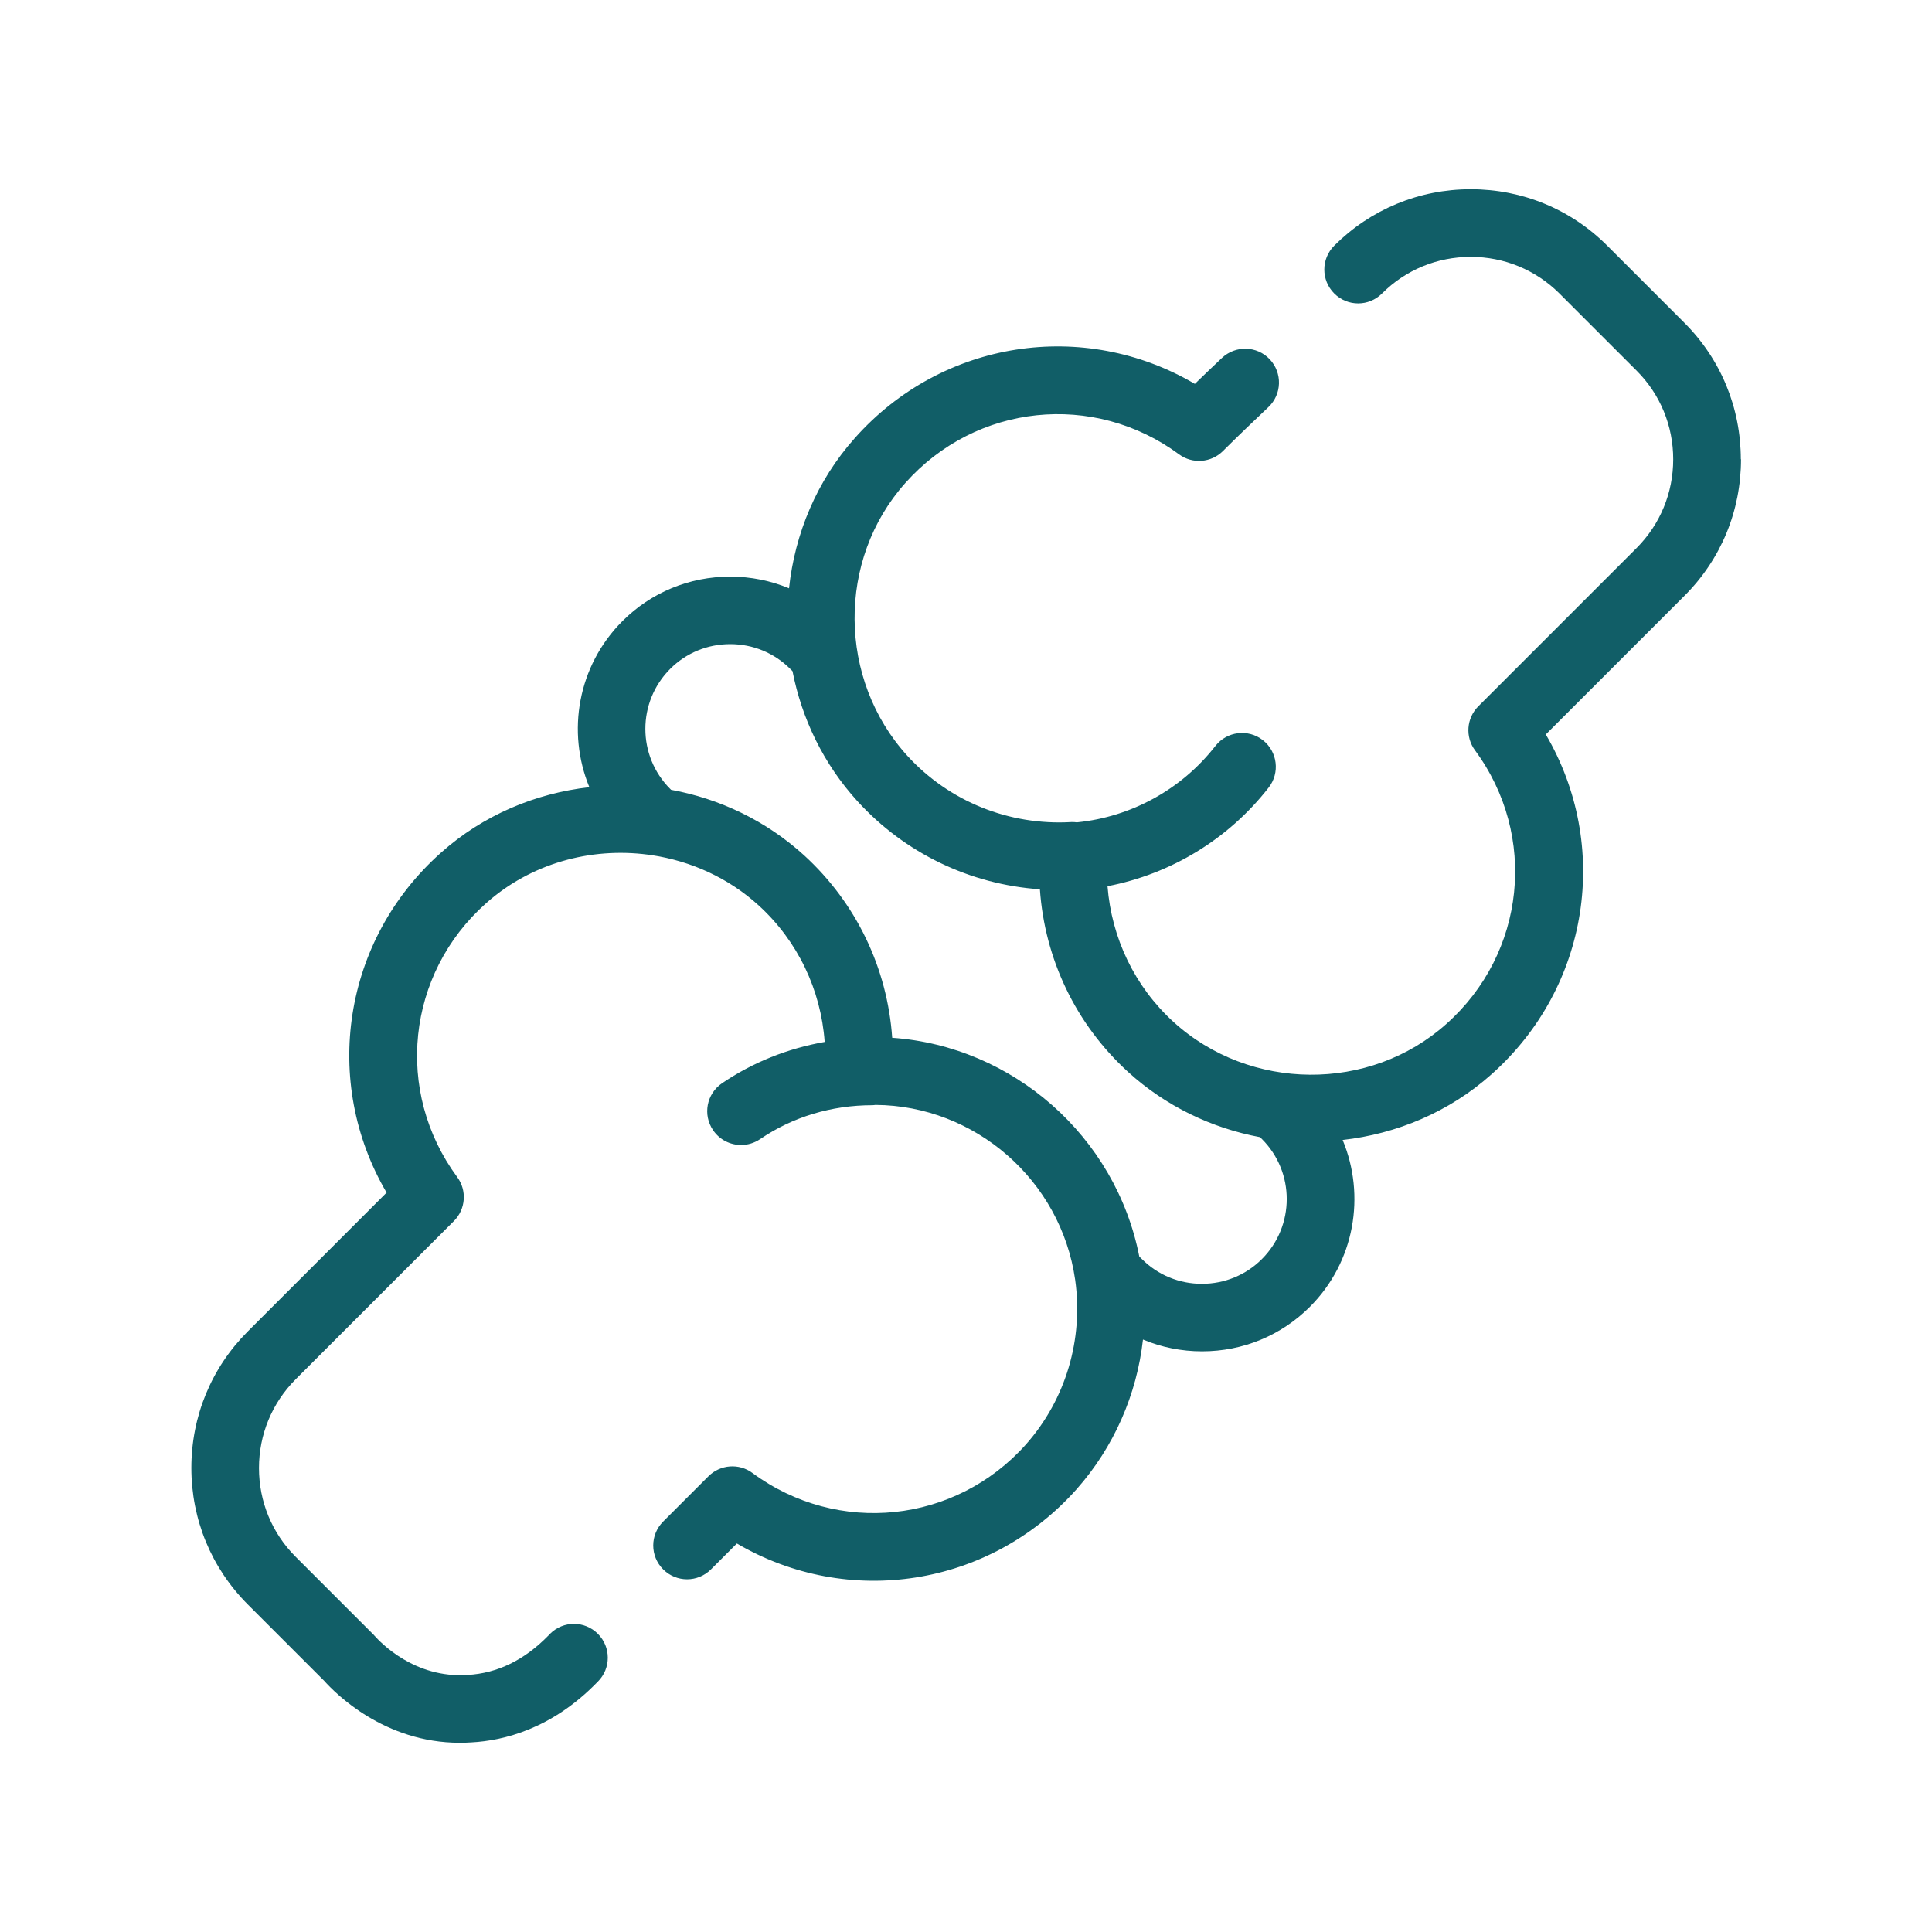
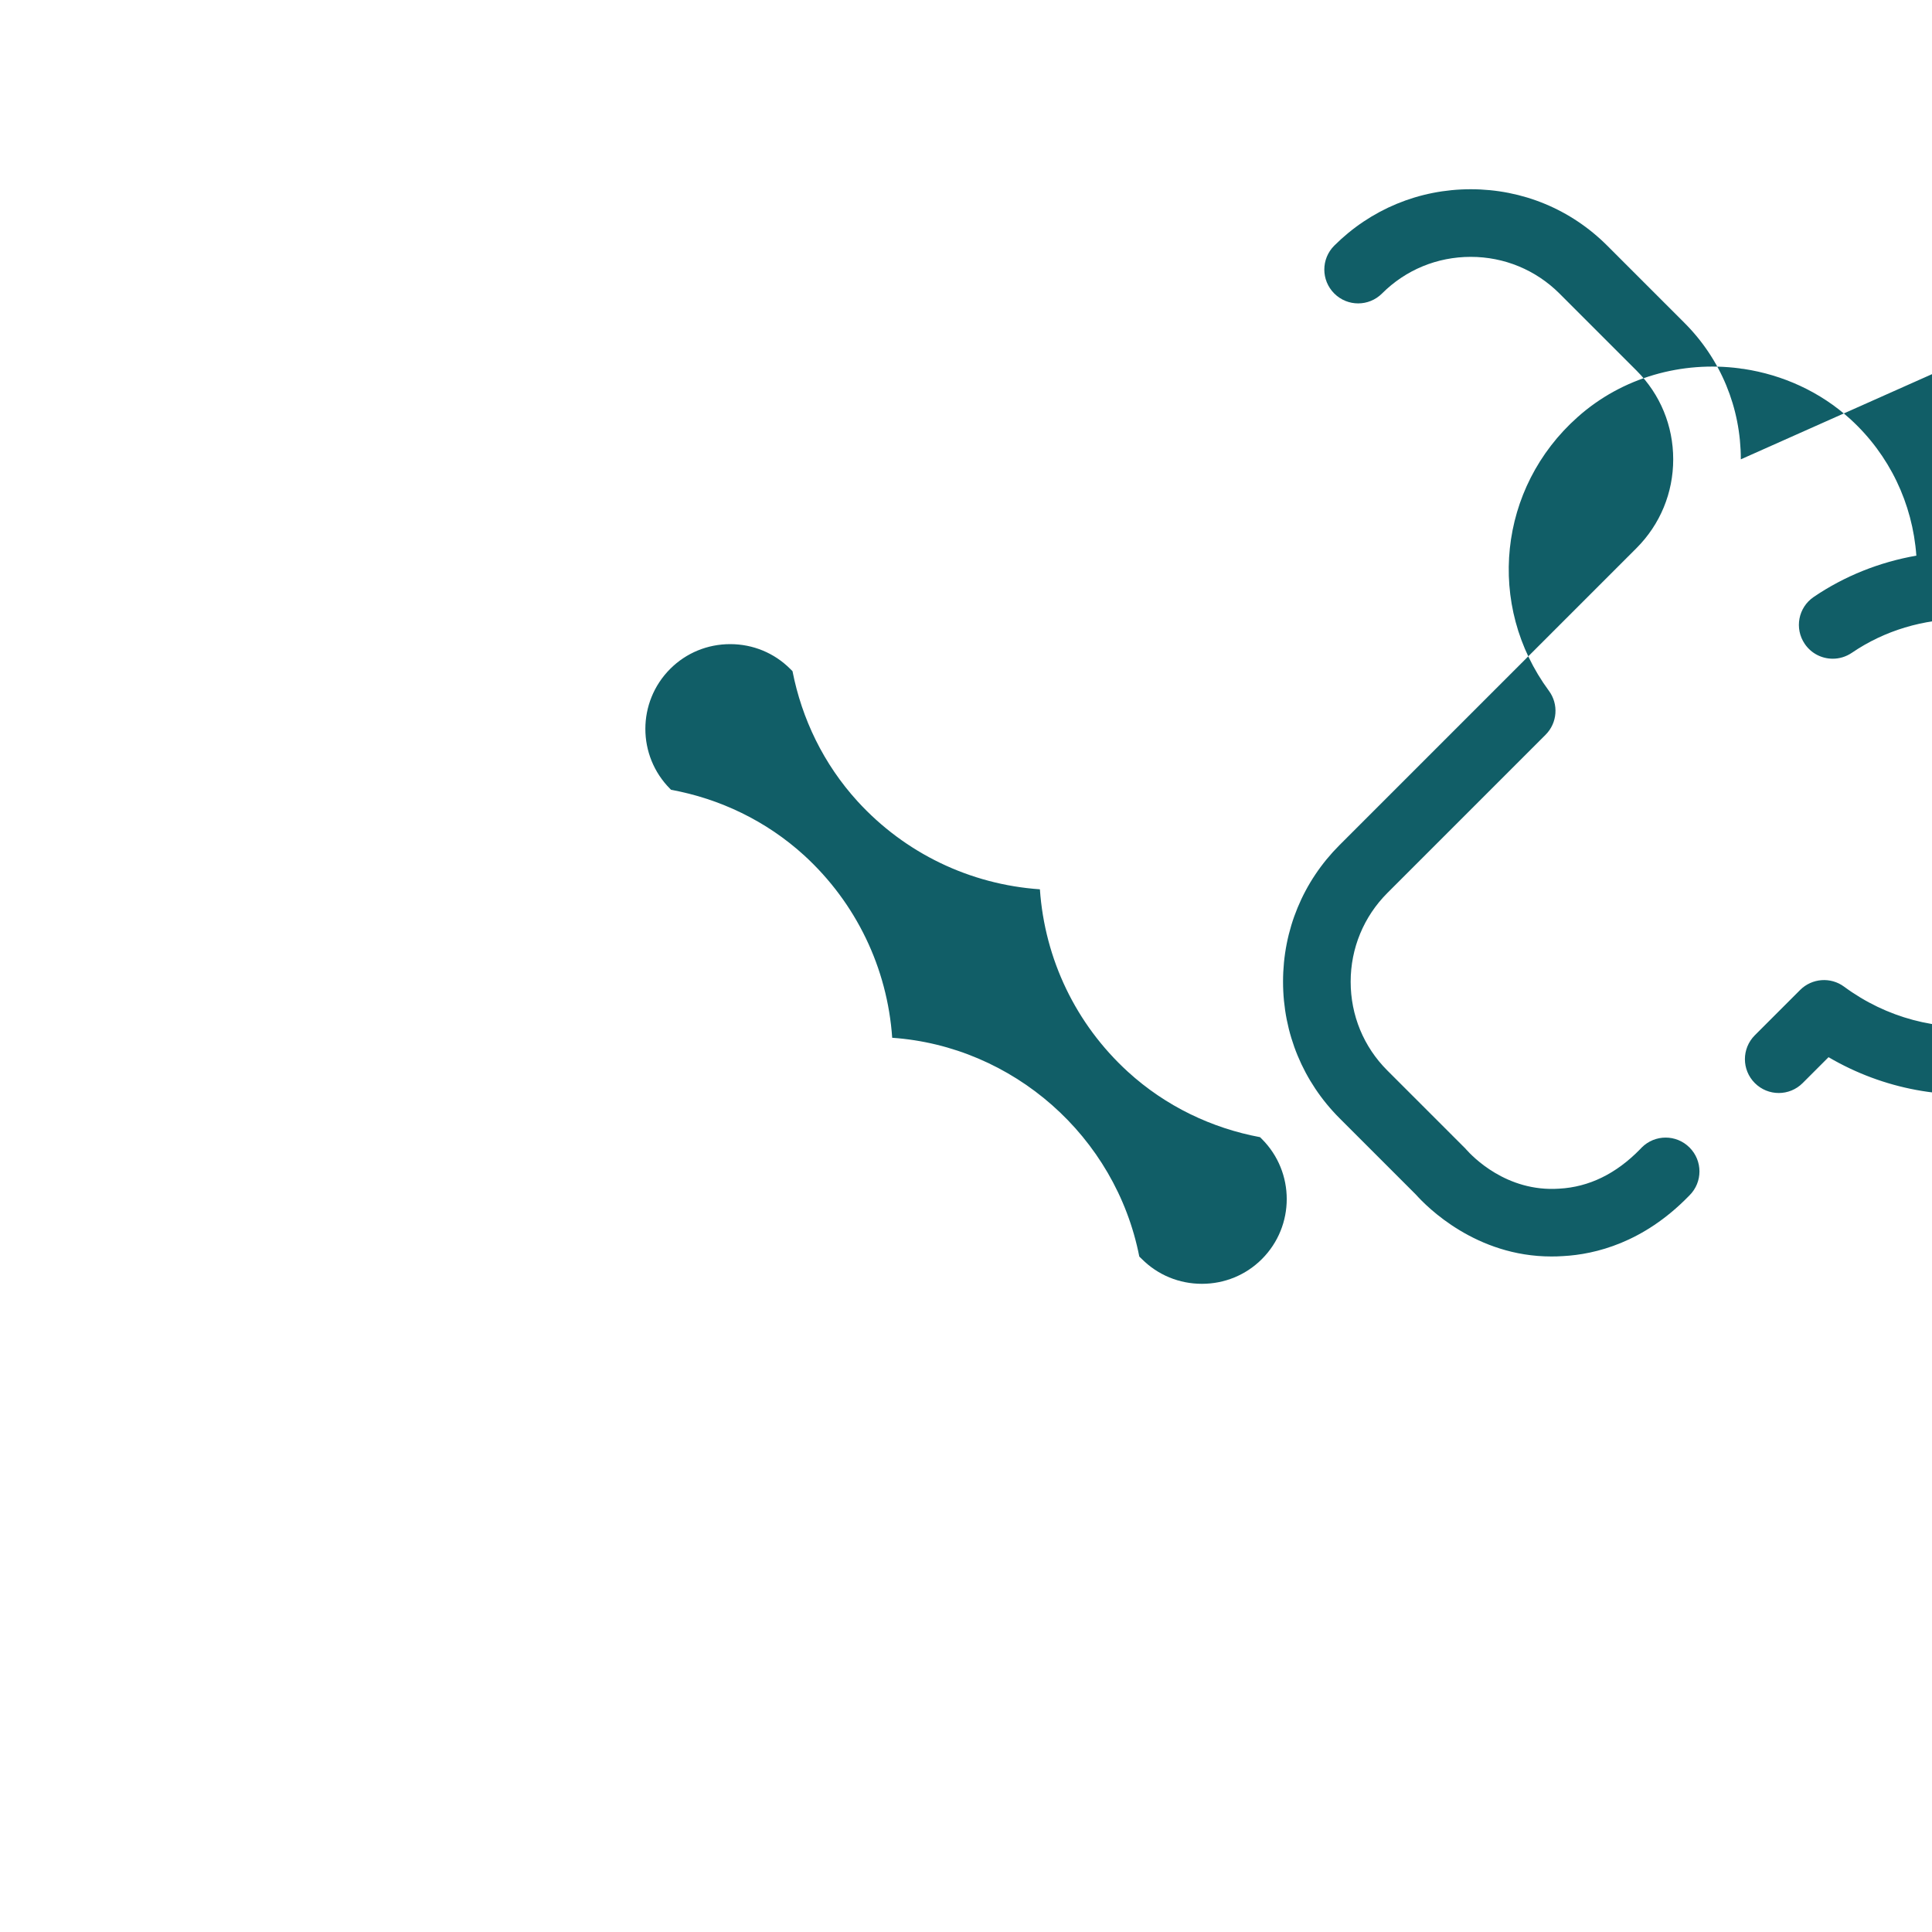
<svg xmlns="http://www.w3.org/2000/svg" id="Strokes" width="200" height="200" viewBox="0 0 200 200">
  <defs>
    <style>
      .cls-1 {
        fill: #115e67;
      }
    </style>
  </defs>
-   <path class="cls-1" d="M180.21,47.55c0-5.34-2.07-10.36-5.84-14.13l-7.99-7.99c-3.77-3.77-8.78-5.84-14.13-5.84s-10.36,2.08-14.13,5.84c-1.37,1.37-1.37,3.58,0,4.95,1.37,1.37,3.58,1.37,4.95,0,2.45-2.45,5.71-3.79,9.18-3.79s6.73,1.35,9.18,3.79l7.99,7.99c2.45,2.45,3.79,5.71,3.79,9.18s-1.35,6.73-3.79,9.18l-16.39,16.39c-1.22,1.22-1.37,3.16-.34,4.55,6.52,8.84,5.25,21.02-2.97,28.33-7.93,7.09-20.34,6.99-28.25-.22-4.01-3.66-6.4-8.67-6.82-14.04,6.56-1.26,12.52-4.87,16.68-10.21,1.19-1.52.92-3.72-.6-4.91-1.52-1.19-3.72-.92-4.91.6-3.51,4.5-8.71,7.35-14.34,7.91-.18-.02-.37-.04-.56-.03-6.46.38-12.66-2.13-16.98-6.85-7.21-7.91-7.31-20.32-.22-28.25,7.31-8.22,19.49-9.49,28.33-2.97,1.39,1.03,3.33.88,4.55-.34,1.49-1.49,3.08-3,4.71-4.55,1.4-1.33,1.46-3.54.13-4.95-1.33-1.4-3.54-1.46-4.95-.13-.95.9-1.89,1.79-2.8,2.68-11.48-6.75-26.15-4.57-35.19,5.6-3.96,4.43-6.22,9.92-6.82,15.56-1.9-.79-3.96-1.21-6.09-1.21-4.23,0-8.19,1.64-11.16,4.61-4.64,4.64-5.78,11.47-3.42,17.19-5.58.63-10.99,2.88-15.37,6.79-10.17,9.05-12.35,23.7-5.62,35.18l-14.37,14.37c-3.77,3.77-5.84,8.78-5.84,14.13s2.08,10.36,5.84,14.13l7.91,7.91c1.17,1.31,6.23,6.41,14.03,6.41.4,0,.8-.01,1.22-.04,3.33-.18,8.29-1.39,12.97-6.18l.11-.11c1.37-1.37,1.37-3.58,0-4.95-1.37-1.37-3.58-1.37-4.95,0l-.16.17c-2.49,2.55-5.29,3.92-8.38,4.09-5.47.37-8.99-3.34-9.65-4.08-.05-.06-.1-.12-.16-.17l-7.99-7.99c-2.45-2.45-3.79-5.71-3.79-9.18s1.35-6.73,3.79-9.18l16.39-16.39c1.22-1.22,1.37-3.16.34-4.55-6.52-8.84-5.25-21.02,2.97-28.33,4.65-4.15,10.83-5.82,16.75-5.05.15.03.29.05.44.06,4.02.61,7.9,2.33,11.06,5.21,4.03,3.68,6.43,8.72,6.82,14.12-3.82.67-7.44,2.11-10.63,4.28-1.6,1.09-2.01,3.26-.92,4.86.68,1,1.78,1.53,2.9,1.53.68,0,1.36-.2,1.97-.61,3.37-2.3,7.39-3.51,11.62-3.51.11,0,.22-.02.32-.03,10.28.06,19.19,7.77,20.67,18.1.87,6.18-.98,12.39-5.08,17.03-7.31,8.21-19.49,9.49-28.33,2.97-1.39-1.03-3.33-.88-4.55.34l-4.69,4.69c-1.37,1.37-1.37,3.58,0,4.95,1.37,1.37,3.58,1.37,4.95,0l2.68-2.68c11.48,6.73,26.13,4.54,35.18-5.63,3.86-4.37,6.22-9.78,6.86-15.48,1.91.8,3.98,1.22,6.12,1.22,4.23,0,8.19-1.64,11.16-4.61,4.66-4.66,5.78-11.53,3.39-17.27,5.59-.63,11.01-2.88,15.41-6.8,10.17-9.05,12.35-23.7,5.62-35.18l14.37-14.37c3.77-3.77,5.84-8.78,5.84-14.13ZM130.63,130.34c-1.65,1.65-3.86,2.56-6.21,2.56s-4.56-.91-6.21-2.56l-.27-.26c-2.45-12.48-13.1-21.78-25.58-22.65-.5-7.21-3.72-13.94-9.1-18.87-3.96-3.61-8.77-5.88-13.79-6.8l-.09-.09c-3.43-3.43-3.43-9,0-12.43,1.65-1.65,3.86-2.56,6.21-2.56s4.56.91,6.21,2.56l.24.24c.96,4.91,3.2,9.6,6.74,13.48,4.92,5.38,11.65,8.6,18.87,9.1.5,7.22,3.71,13.95,9.1,18.88,3.93,3.59,8.71,5.85,13.69,6.78l.19.19c3.43,3.43,3.43,9,0,12.43Z" />
+   <path class="cls-1" d="M180.21,47.55c0-5.34-2.07-10.36-5.84-14.13l-7.99-7.99c-3.77-3.77-8.78-5.84-14.13-5.84s-10.36,2.08-14.13,5.84c-1.37,1.37-1.37,3.58,0,4.95,1.37,1.37,3.58,1.37,4.95,0,2.45-2.45,5.71-3.79,9.18-3.79s6.73,1.35,9.18,3.79l7.99,7.99c2.45,2.45,3.79,5.71,3.79,9.18s-1.35,6.73-3.79,9.18l-16.39,16.39l-14.37,14.37c-3.77,3.77-5.84,8.78-5.84,14.13s2.08,10.36,5.84,14.13l7.91,7.91c1.17,1.31,6.23,6.41,14.03,6.41.4,0,.8-.01,1.22-.04,3.33-.18,8.29-1.39,12.97-6.18l.11-.11c1.37-1.37,1.37-3.58,0-4.95-1.37-1.37-3.58-1.37-4.95,0l-.16.17c-2.49,2.55-5.29,3.92-8.38,4.09-5.47.37-8.99-3.34-9.65-4.08-.05-.06-.1-.12-.16-.17l-7.99-7.99c-2.45-2.45-3.79-5.71-3.79-9.18s1.35-6.73,3.79-9.18l16.39-16.39c1.22-1.22,1.37-3.16.34-4.55-6.52-8.84-5.25-21.02,2.97-28.33,4.65-4.15,10.83-5.82,16.75-5.05.15.03.29.05.44.06,4.02.61,7.9,2.33,11.06,5.21,4.03,3.68,6.43,8.72,6.82,14.12-3.82.67-7.44,2.11-10.63,4.28-1.6,1.09-2.01,3.26-.92,4.86.68,1,1.78,1.53,2.9,1.53.68,0,1.36-.2,1.97-.61,3.37-2.3,7.39-3.51,11.62-3.51.11,0,.22-.02.32-.03,10.28.06,19.19,7.77,20.67,18.1.87,6.18-.98,12.39-5.08,17.03-7.31,8.21-19.49,9.49-28.33,2.97-1.39-1.03-3.33-.88-4.55.34l-4.69,4.69c-1.37,1.37-1.37,3.58,0,4.95,1.37,1.37,3.58,1.37,4.95,0l2.68-2.68c11.48,6.73,26.13,4.54,35.18-5.63,3.86-4.37,6.22-9.78,6.86-15.48,1.91.8,3.98,1.22,6.12,1.22,4.23,0,8.19-1.64,11.16-4.61,4.66-4.66,5.78-11.53,3.39-17.27,5.59-.63,11.01-2.88,15.41-6.8,10.17-9.05,12.35-23.7,5.62-35.18l14.37-14.37c3.77-3.77,5.84-8.78,5.84-14.13ZM130.63,130.34c-1.65,1.65-3.86,2.56-6.21,2.56s-4.56-.91-6.21-2.56l-.27-.26c-2.45-12.48-13.1-21.78-25.58-22.65-.5-7.21-3.72-13.94-9.1-18.87-3.96-3.61-8.77-5.88-13.79-6.8l-.09-.09c-3.43-3.43-3.43-9,0-12.43,1.65-1.65,3.86-2.56,6.21-2.56s4.56.91,6.21,2.56l.24.24c.96,4.91,3.2,9.6,6.74,13.48,4.92,5.38,11.65,8.6,18.87,9.1.5,7.22,3.71,13.95,9.1,18.88,3.93,3.59,8.71,5.85,13.69,6.78l.19.19c3.43,3.43,3.43,9,0,12.43Z" />
</svg>